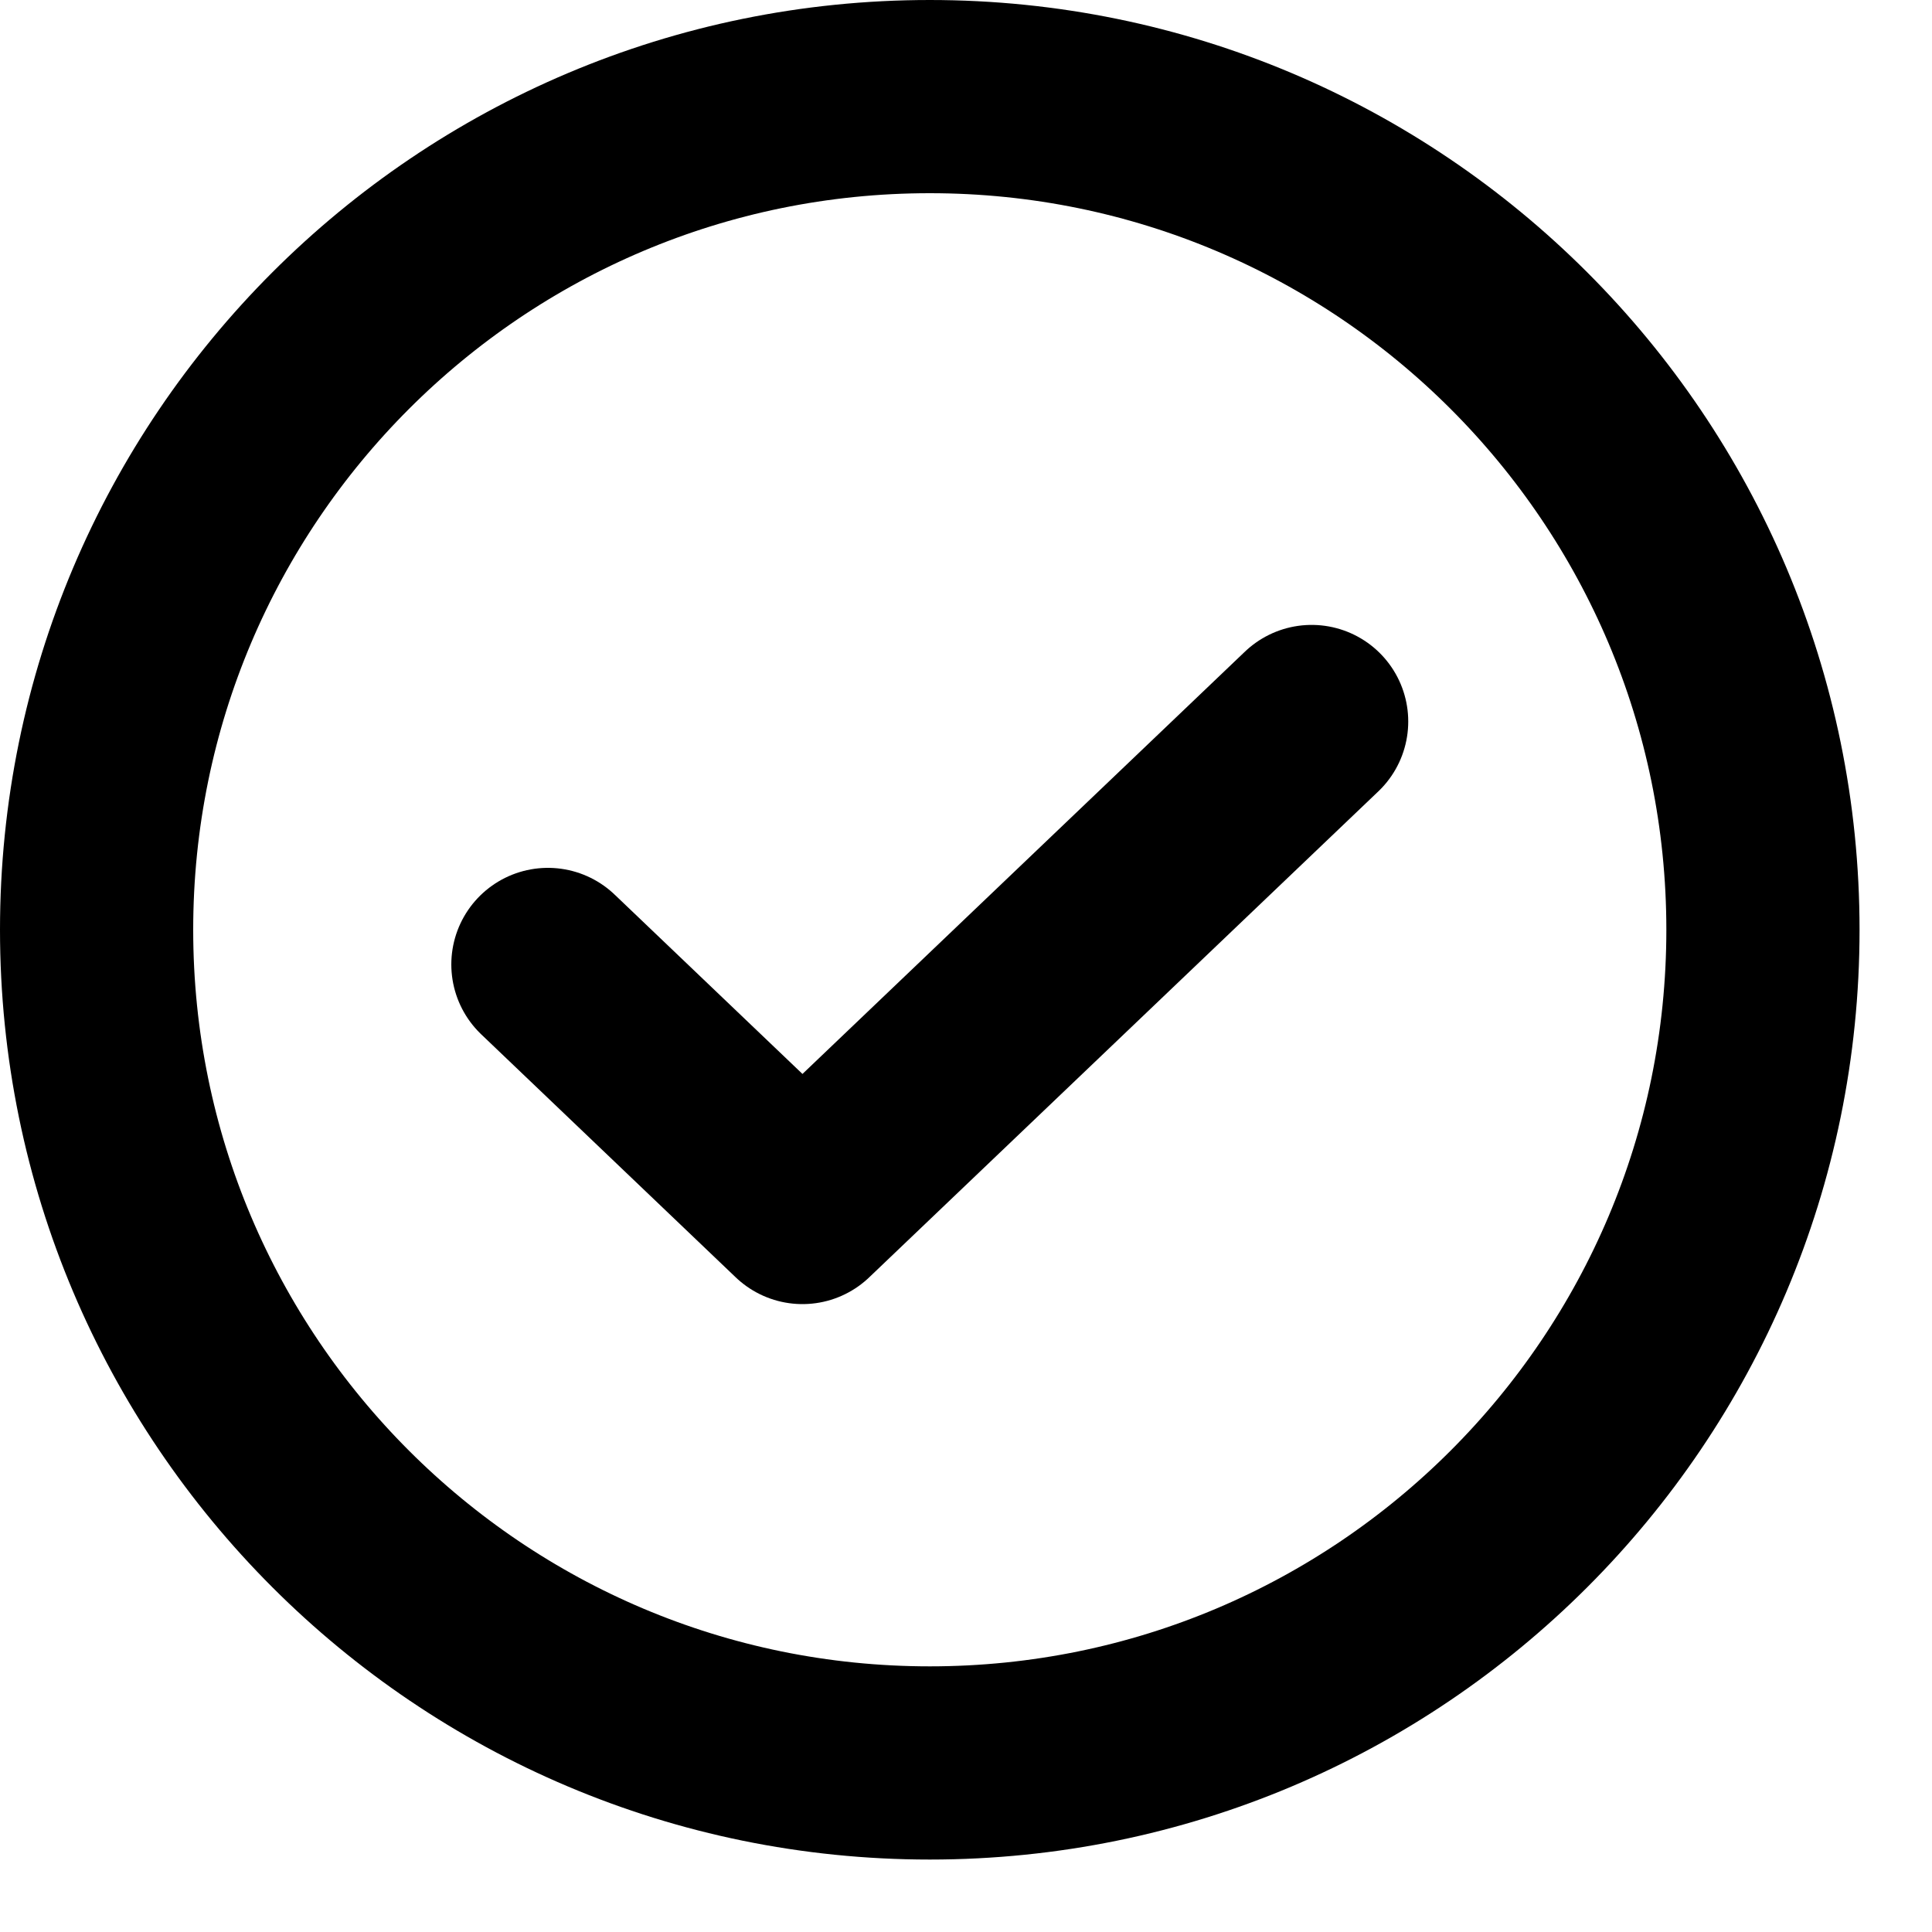
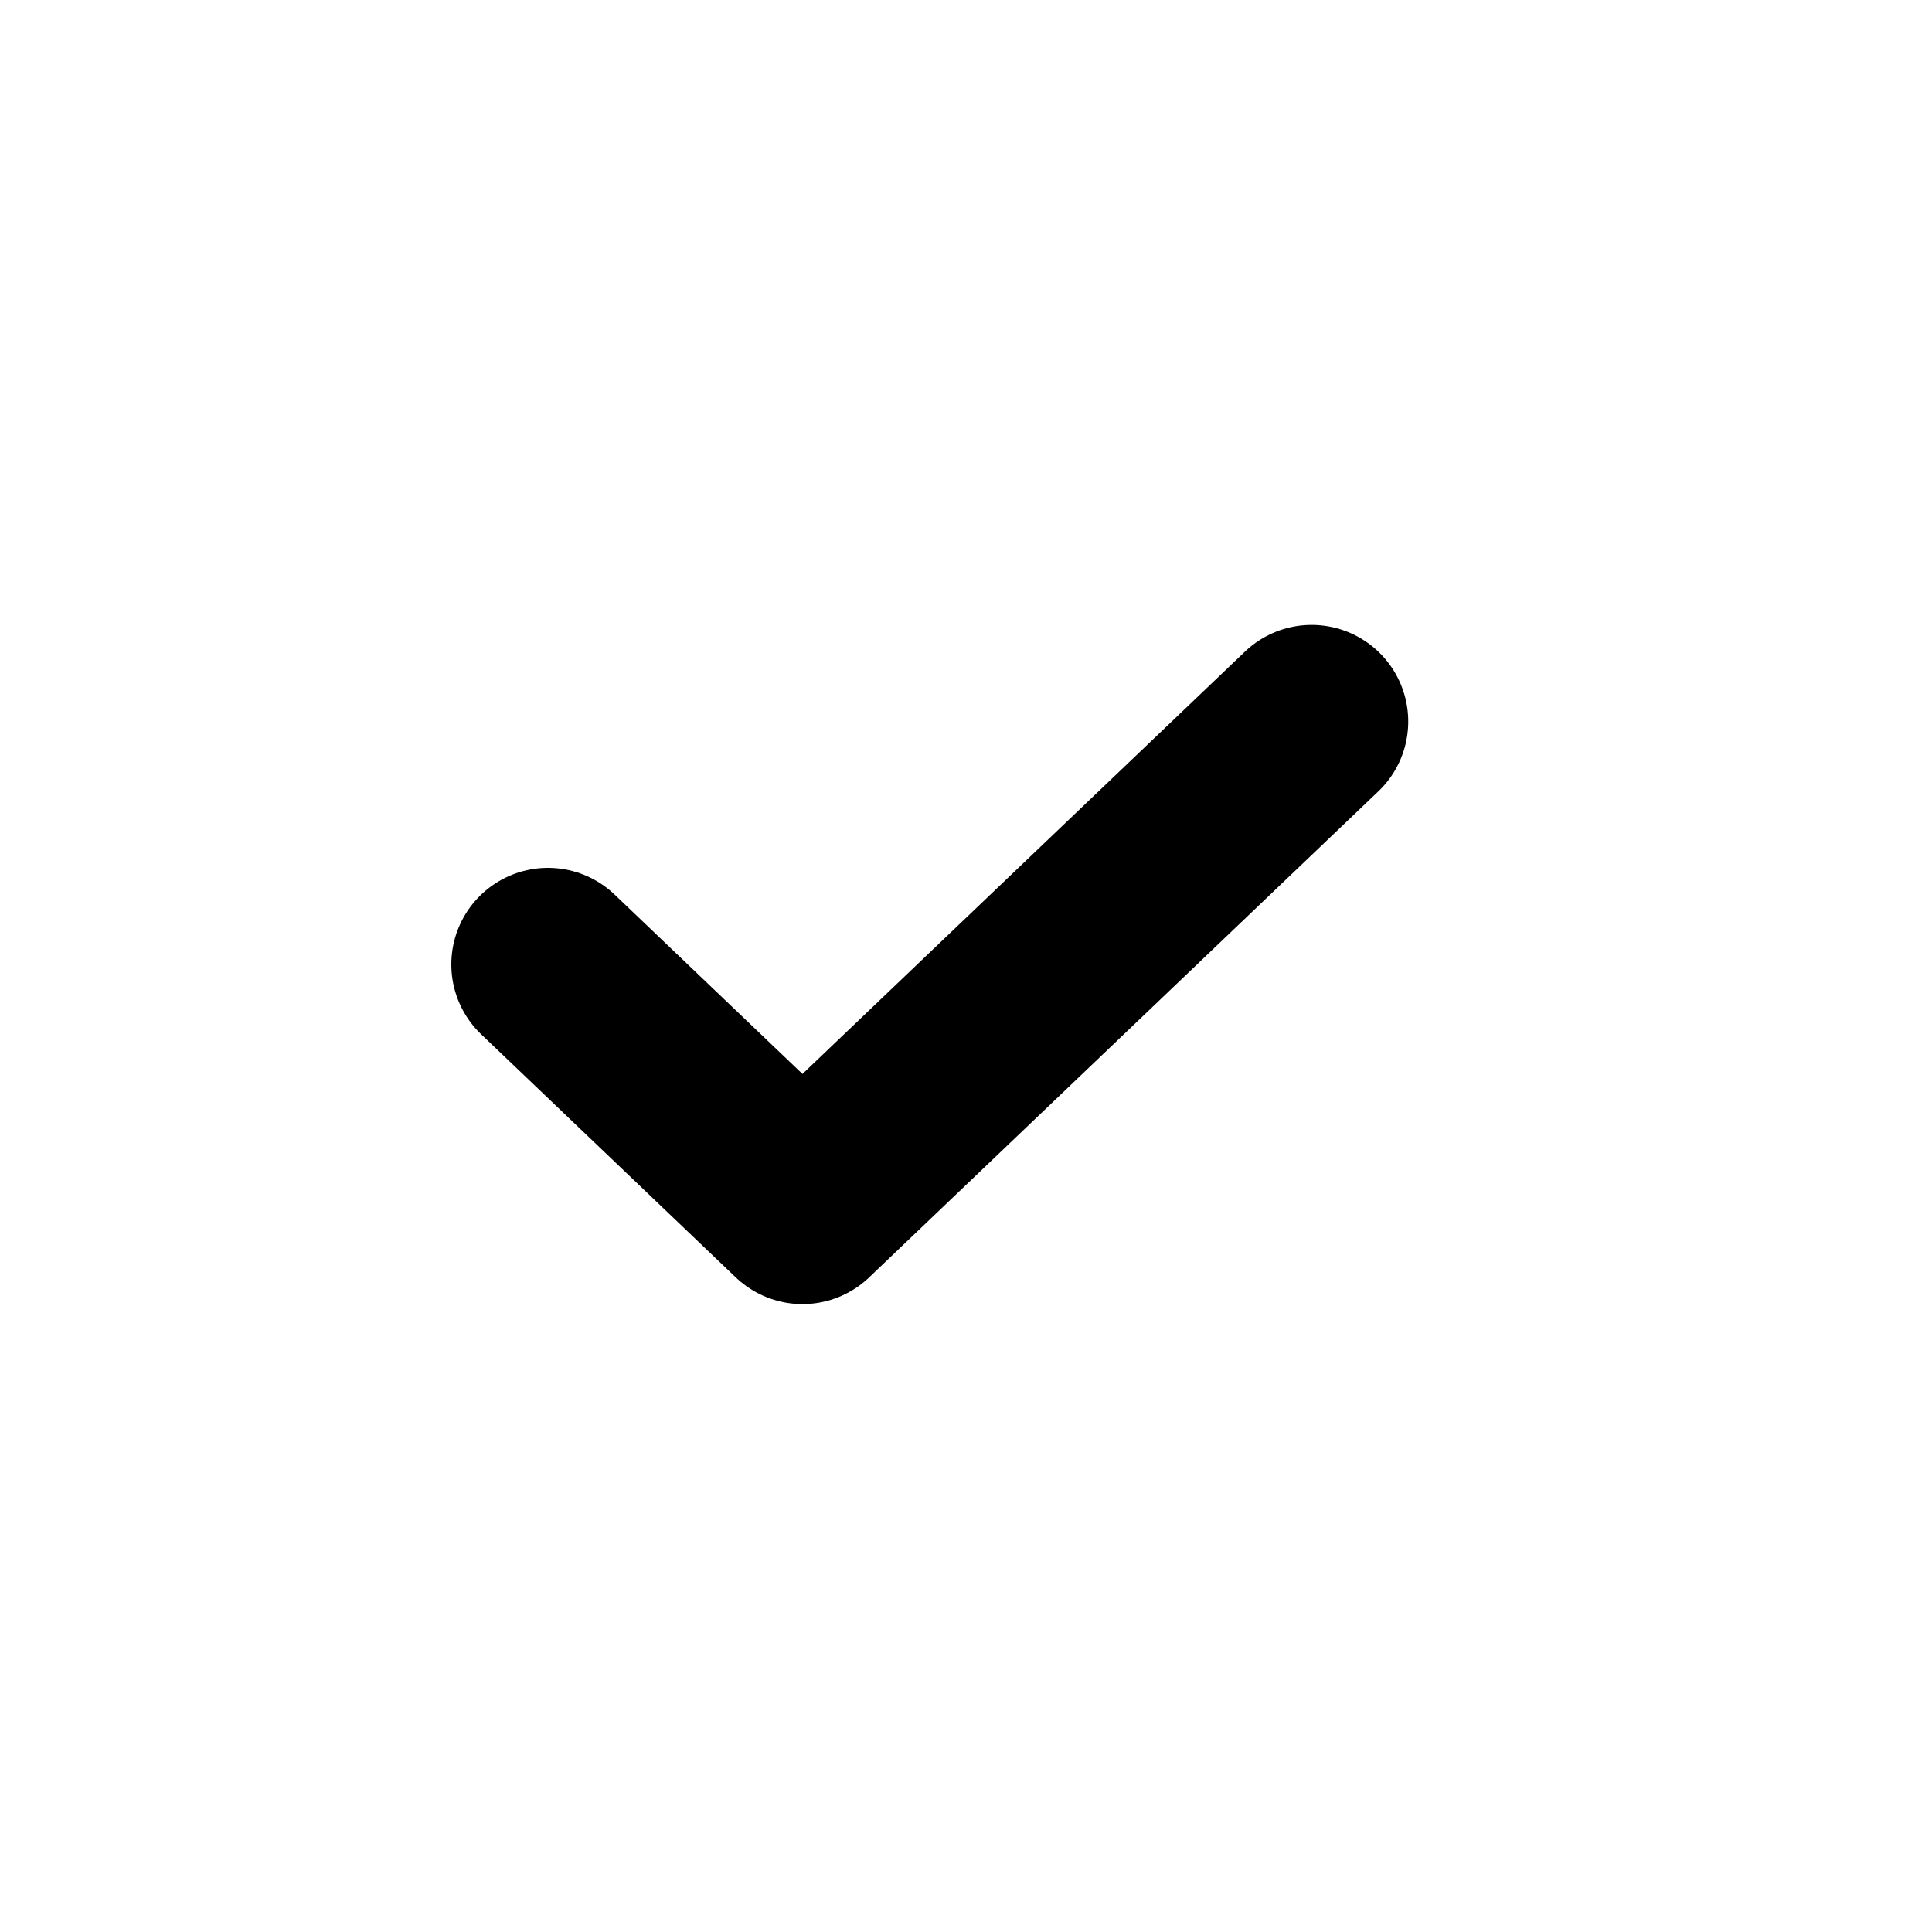
<svg xmlns="http://www.w3.org/2000/svg" width="20" height="20" viewBox="0 0 20 20" fill="none">
  <path d="M13.578 7.469L8.307 12.5L5.672 9.984" stroke="black" stroke-width="2" stroke-linecap="round" stroke-linejoin="round" />
-   <path d="M9.625 18.25C14.389 18.25 18.25 14.389 18.25 9.625C18.25 4.862 14.389 1 9.625 1C4.862 1 1 4.862 1 9.625C1 14.389 4.862 18.25 9.625 18.25Z" stroke="black" stroke-width="2" stroke-linecap="round" stroke-linejoin="round" />
</svg>